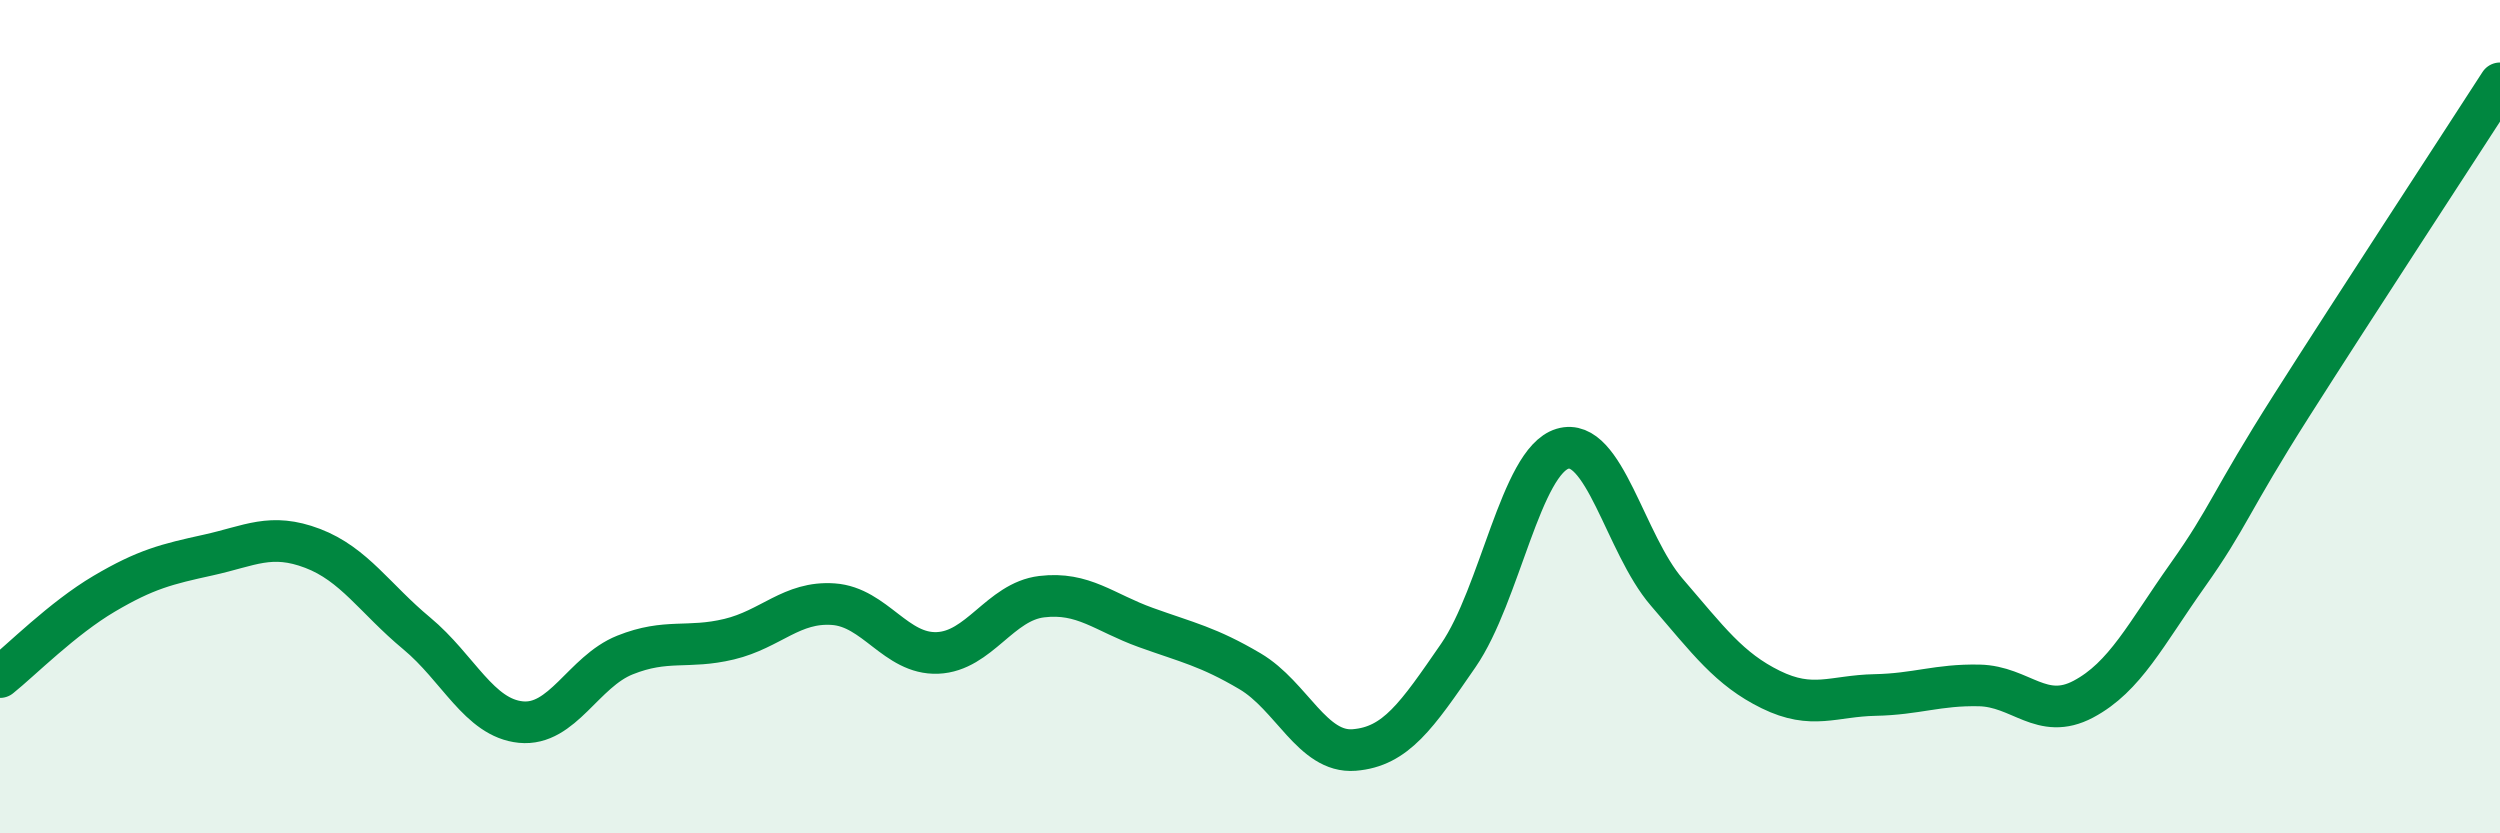
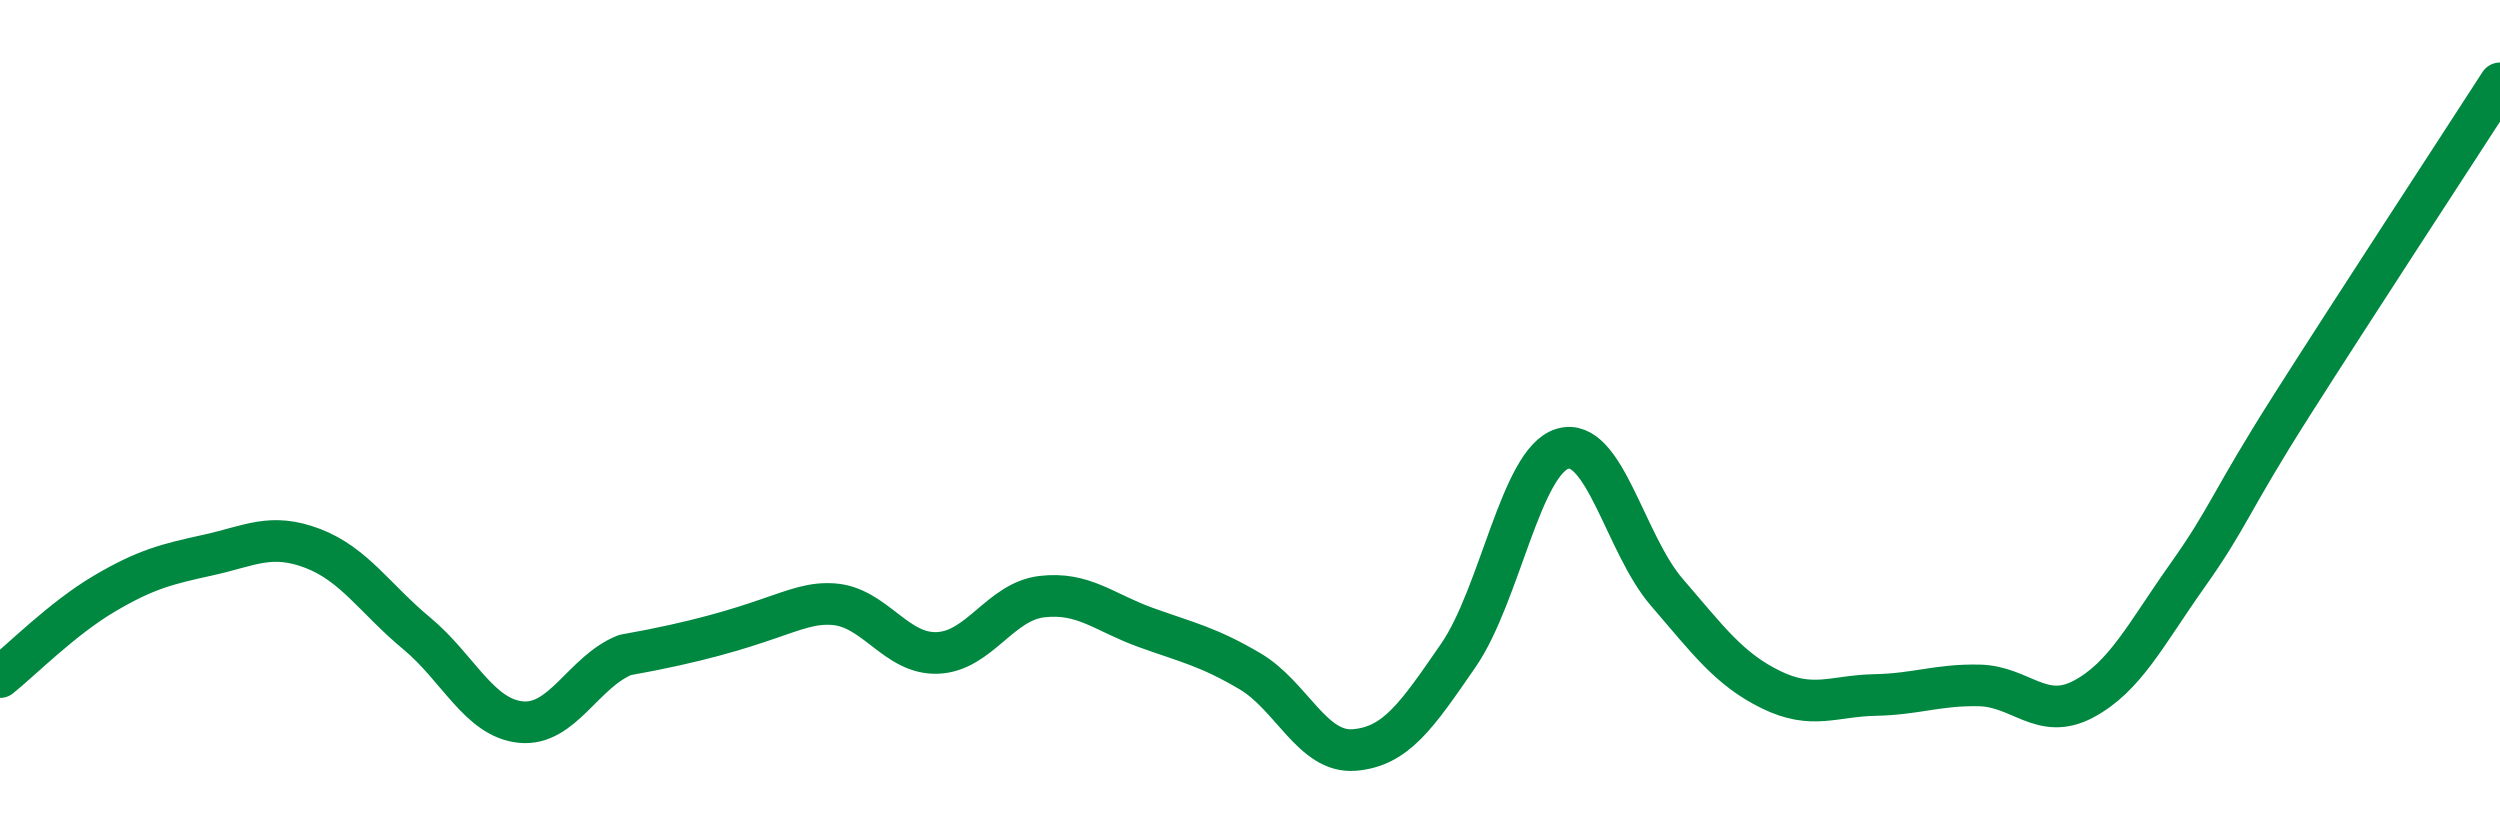
<svg xmlns="http://www.w3.org/2000/svg" width="60" height="20" viewBox="0 0 60 20">
-   <path d="M 0,16.25 C 0.5,15.85 1.5,14.84 2.5,14.25 C 3.5,13.66 4,13.54 5,13.32 C 6,13.1 6.5,12.78 7.5,13.16 C 8.5,13.54 9,14.37 10,15.2 C 11,16.03 11.5,17.23 12.5,17.33 C 13.5,17.43 14,16.12 15,15.72 C 16,15.32 16.5,15.58 17.5,15.34 C 18.5,15.1 19,14.43 20,14.5 C 21,14.57 21.5,15.71 22.5,15.67 C 23.5,15.63 24,14.44 25,14.32 C 26,14.2 26.5,14.7 27.5,15.06 C 28.5,15.42 29,15.52 30,16.11 C 31,16.7 31.5,18.08 32.5,18 C 33.5,17.92 34,17.18 35,15.73 C 36,14.28 36.5,11.07 37.5,10.77 C 38.5,10.47 39,13.05 40,14.21 C 41,15.37 41.5,16.06 42.5,16.55 C 43.5,17.04 44,16.7 45,16.68 C 46,16.66 46.5,16.43 47.5,16.45 C 48.5,16.47 49,17.31 50,16.78 C 51,16.25 51.5,15.22 52.5,13.81 C 53.5,12.4 53.5,12.09 55,9.73 C 56.5,7.37 59,3.55 60,2L60 20L0 20Z" fill="#008740" opacity="0.1" stroke-linecap="round" stroke-linejoin="round" />
-   <path d="M 0,16.25 C 0.5,15.85 1.5,14.84 2.5,14.25 C 3.5,13.66 4,13.54 5,13.32 C 6,13.1 6.5,12.78 7.5,13.16 C 8.5,13.54 9,14.37 10,15.2 C 11,16.03 11.5,17.23 12.5,17.33 C 13.5,17.43 14,16.12 15,15.72 C 16,15.32 16.5,15.58 17.5,15.34 C 18.5,15.1 19,14.43 20,14.5 C 21,14.57 21.5,15.71 22.5,15.67 C 23.5,15.63 24,14.44 25,14.32 C 26,14.2 26.5,14.7 27.5,15.06 C 28.5,15.42 29,15.52 30,16.11 C 31,16.7 31.5,18.08 32.5,18 C 33.5,17.92 34,17.18 35,15.73 C 36,14.28 36.5,11.07 37.5,10.77 C 38.5,10.47 39,13.05 40,14.21 C 41,15.37 41.5,16.06 42.5,16.55 C 43.5,17.04 44,16.7 45,16.68 C 46,16.66 46.5,16.43 47.5,16.45 C 48.5,16.47 49,17.31 50,16.78 C 51,16.25 51.5,15.22 52.5,13.81 C 53.5,12.4 53.5,12.09 55,9.73 C 56.5,7.37 59,3.55 60,2" stroke="#008740" stroke-width="1" fill="none" stroke-linecap="round" stroke-linejoin="round" />
+   <path d="M 0,16.25 C 0.5,15.85 1.5,14.84 2.5,14.25 C 3.5,13.66 4,13.54 5,13.32 C 6,13.1 6.5,12.78 7.5,13.16 C 8.5,13.54 9,14.37 10,15.2 C 11,16.03 11.5,17.23 12.5,17.33 C 13.5,17.43 14,16.12 15,15.72 C 18.5,15.1 19,14.43 20,14.5 C 21,14.57 21.5,15.71 22.5,15.67 C 23.5,15.63 24,14.44 25,14.32 C 26,14.2 26.5,14.7 27.5,15.06 C 28.5,15.42 29,15.52 30,16.11 C 31,16.7 31.5,18.08 32.5,18 C 33.5,17.92 34,17.18 35,15.73 C 36,14.28 36.5,11.07 37.5,10.77 C 38.5,10.47 39,13.05 40,14.21 C 41,15.37 41.5,16.06 42.5,16.55 C 43.5,17.04 44,16.7 45,16.68 C 46,16.66 46.5,16.43 47.5,16.45 C 48.5,16.47 49,17.31 50,16.78 C 51,16.25 51.5,15.22 52.5,13.81 C 53.5,12.4 53.5,12.09 55,9.73 C 56.5,7.37 59,3.55 60,2" stroke="#008740" stroke-width="1" fill="none" stroke-linecap="round" stroke-linejoin="round" />
</svg>